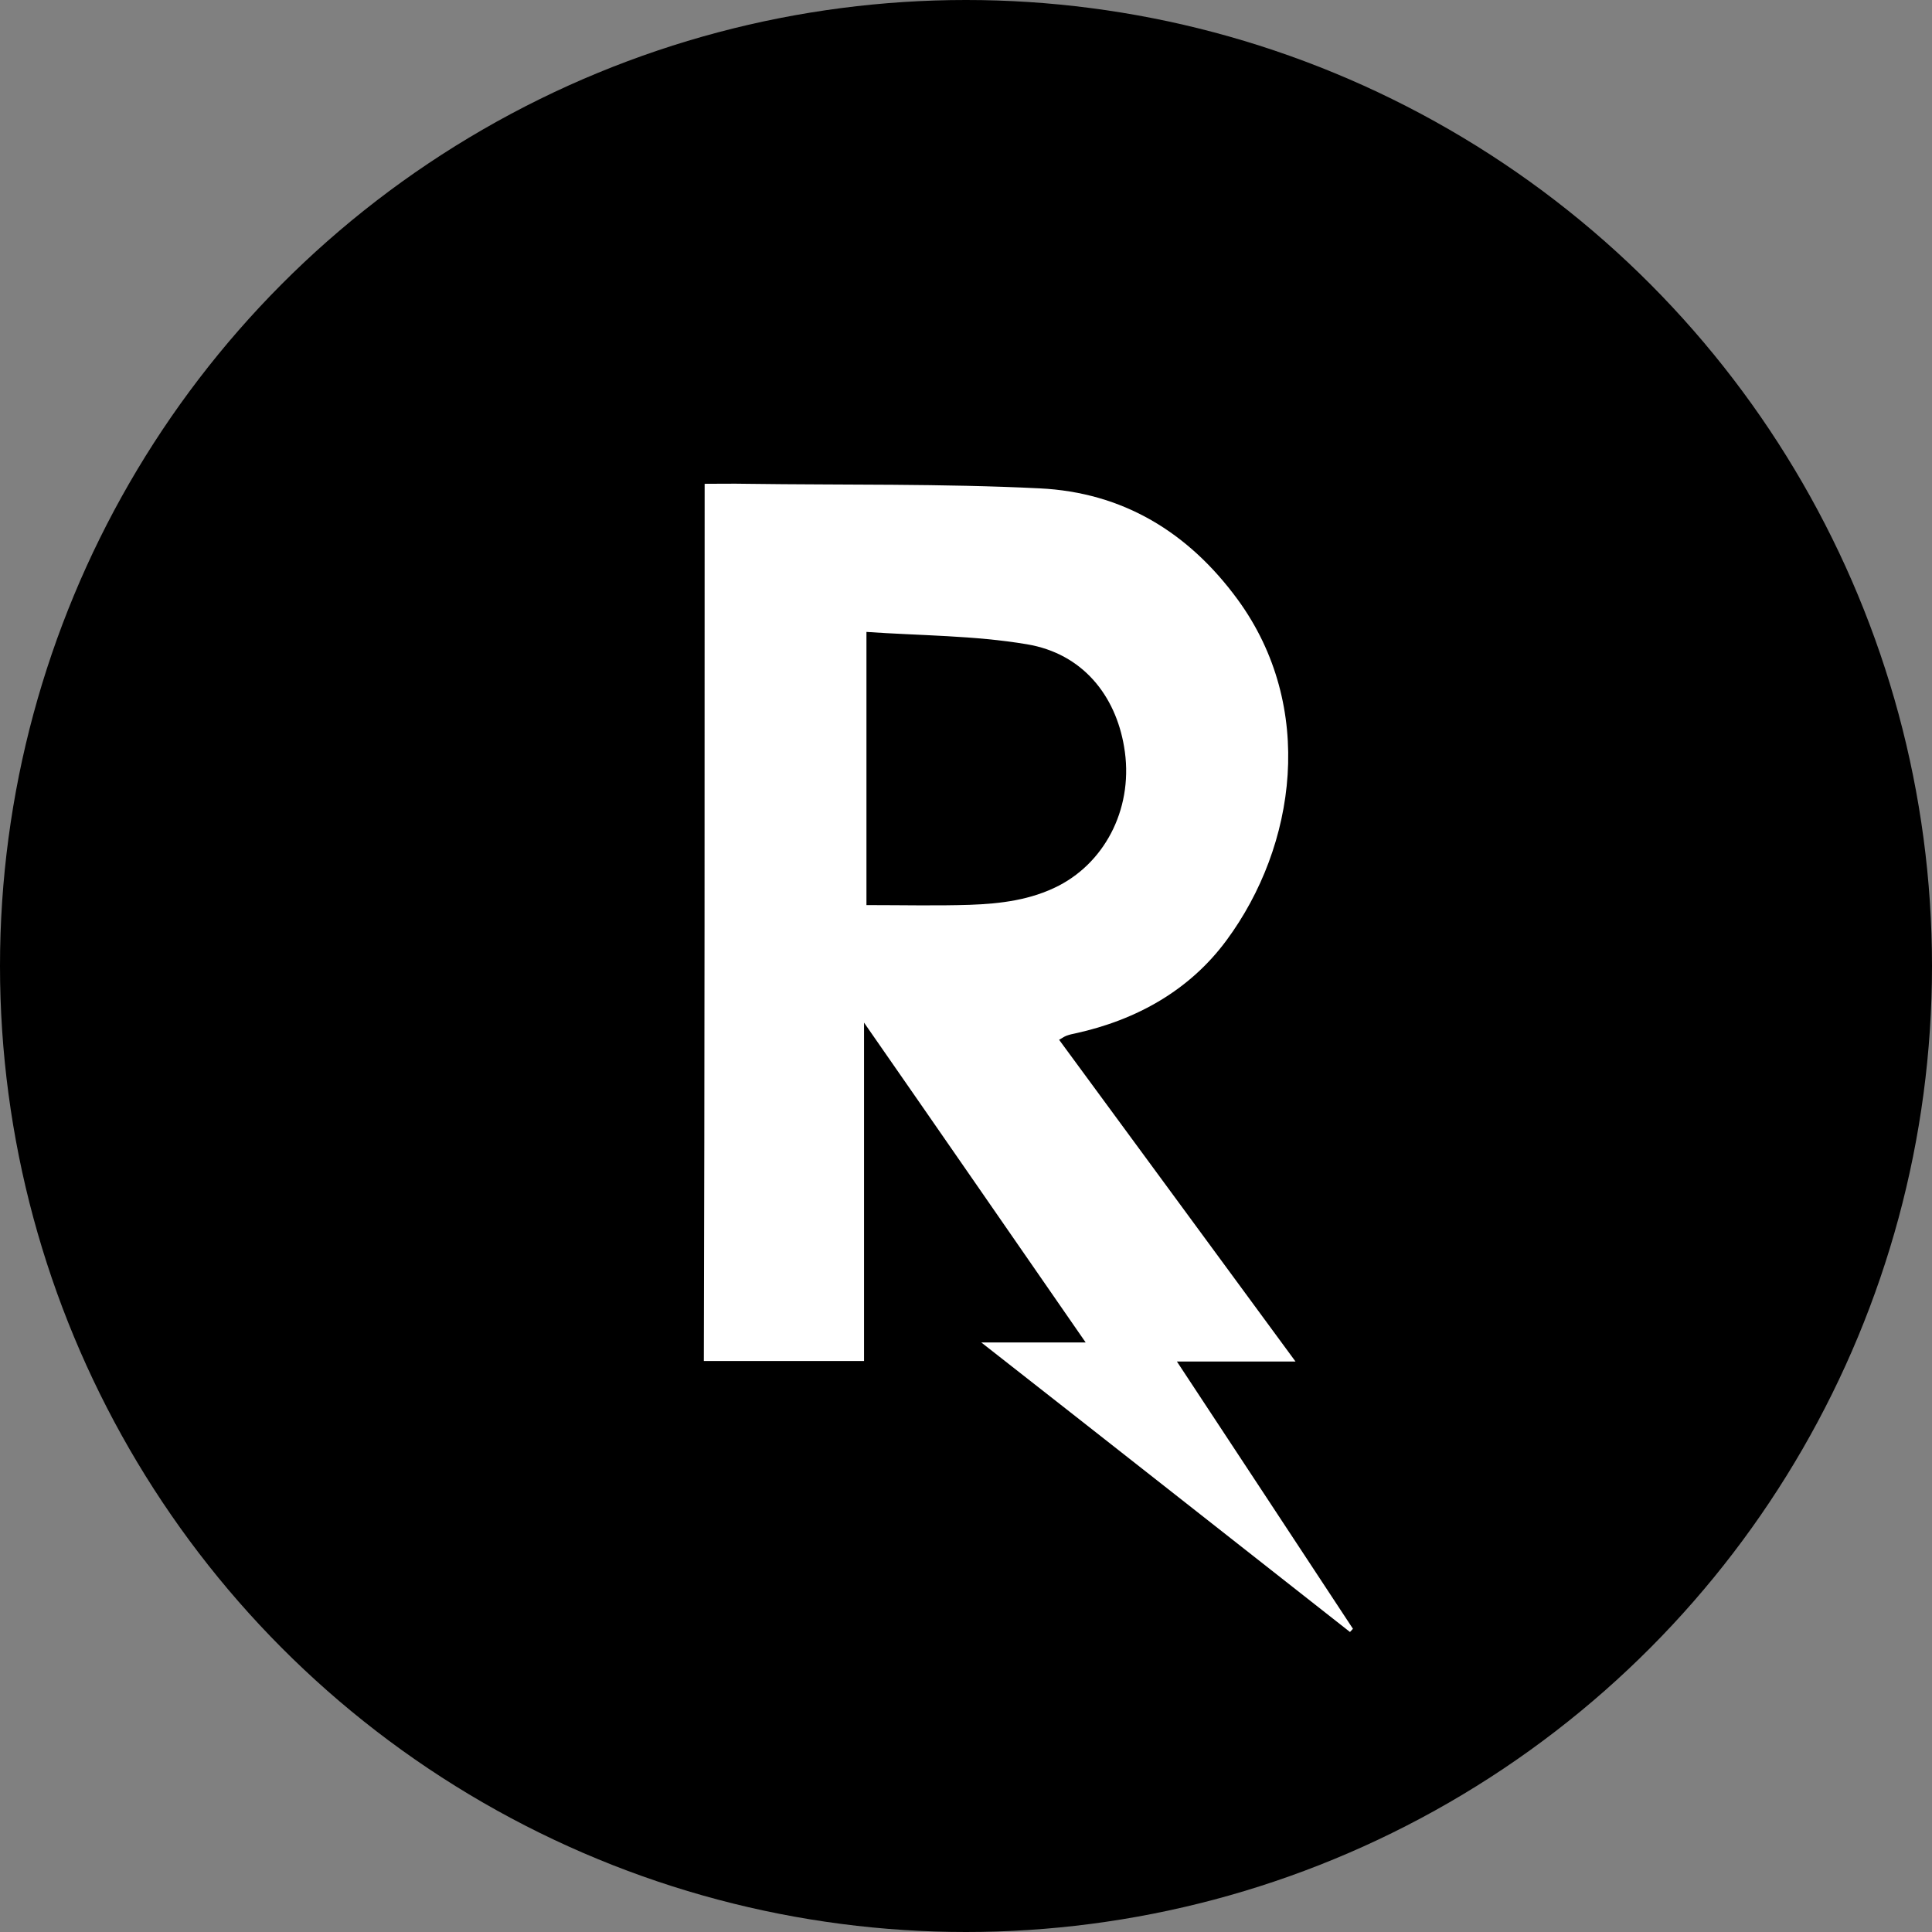
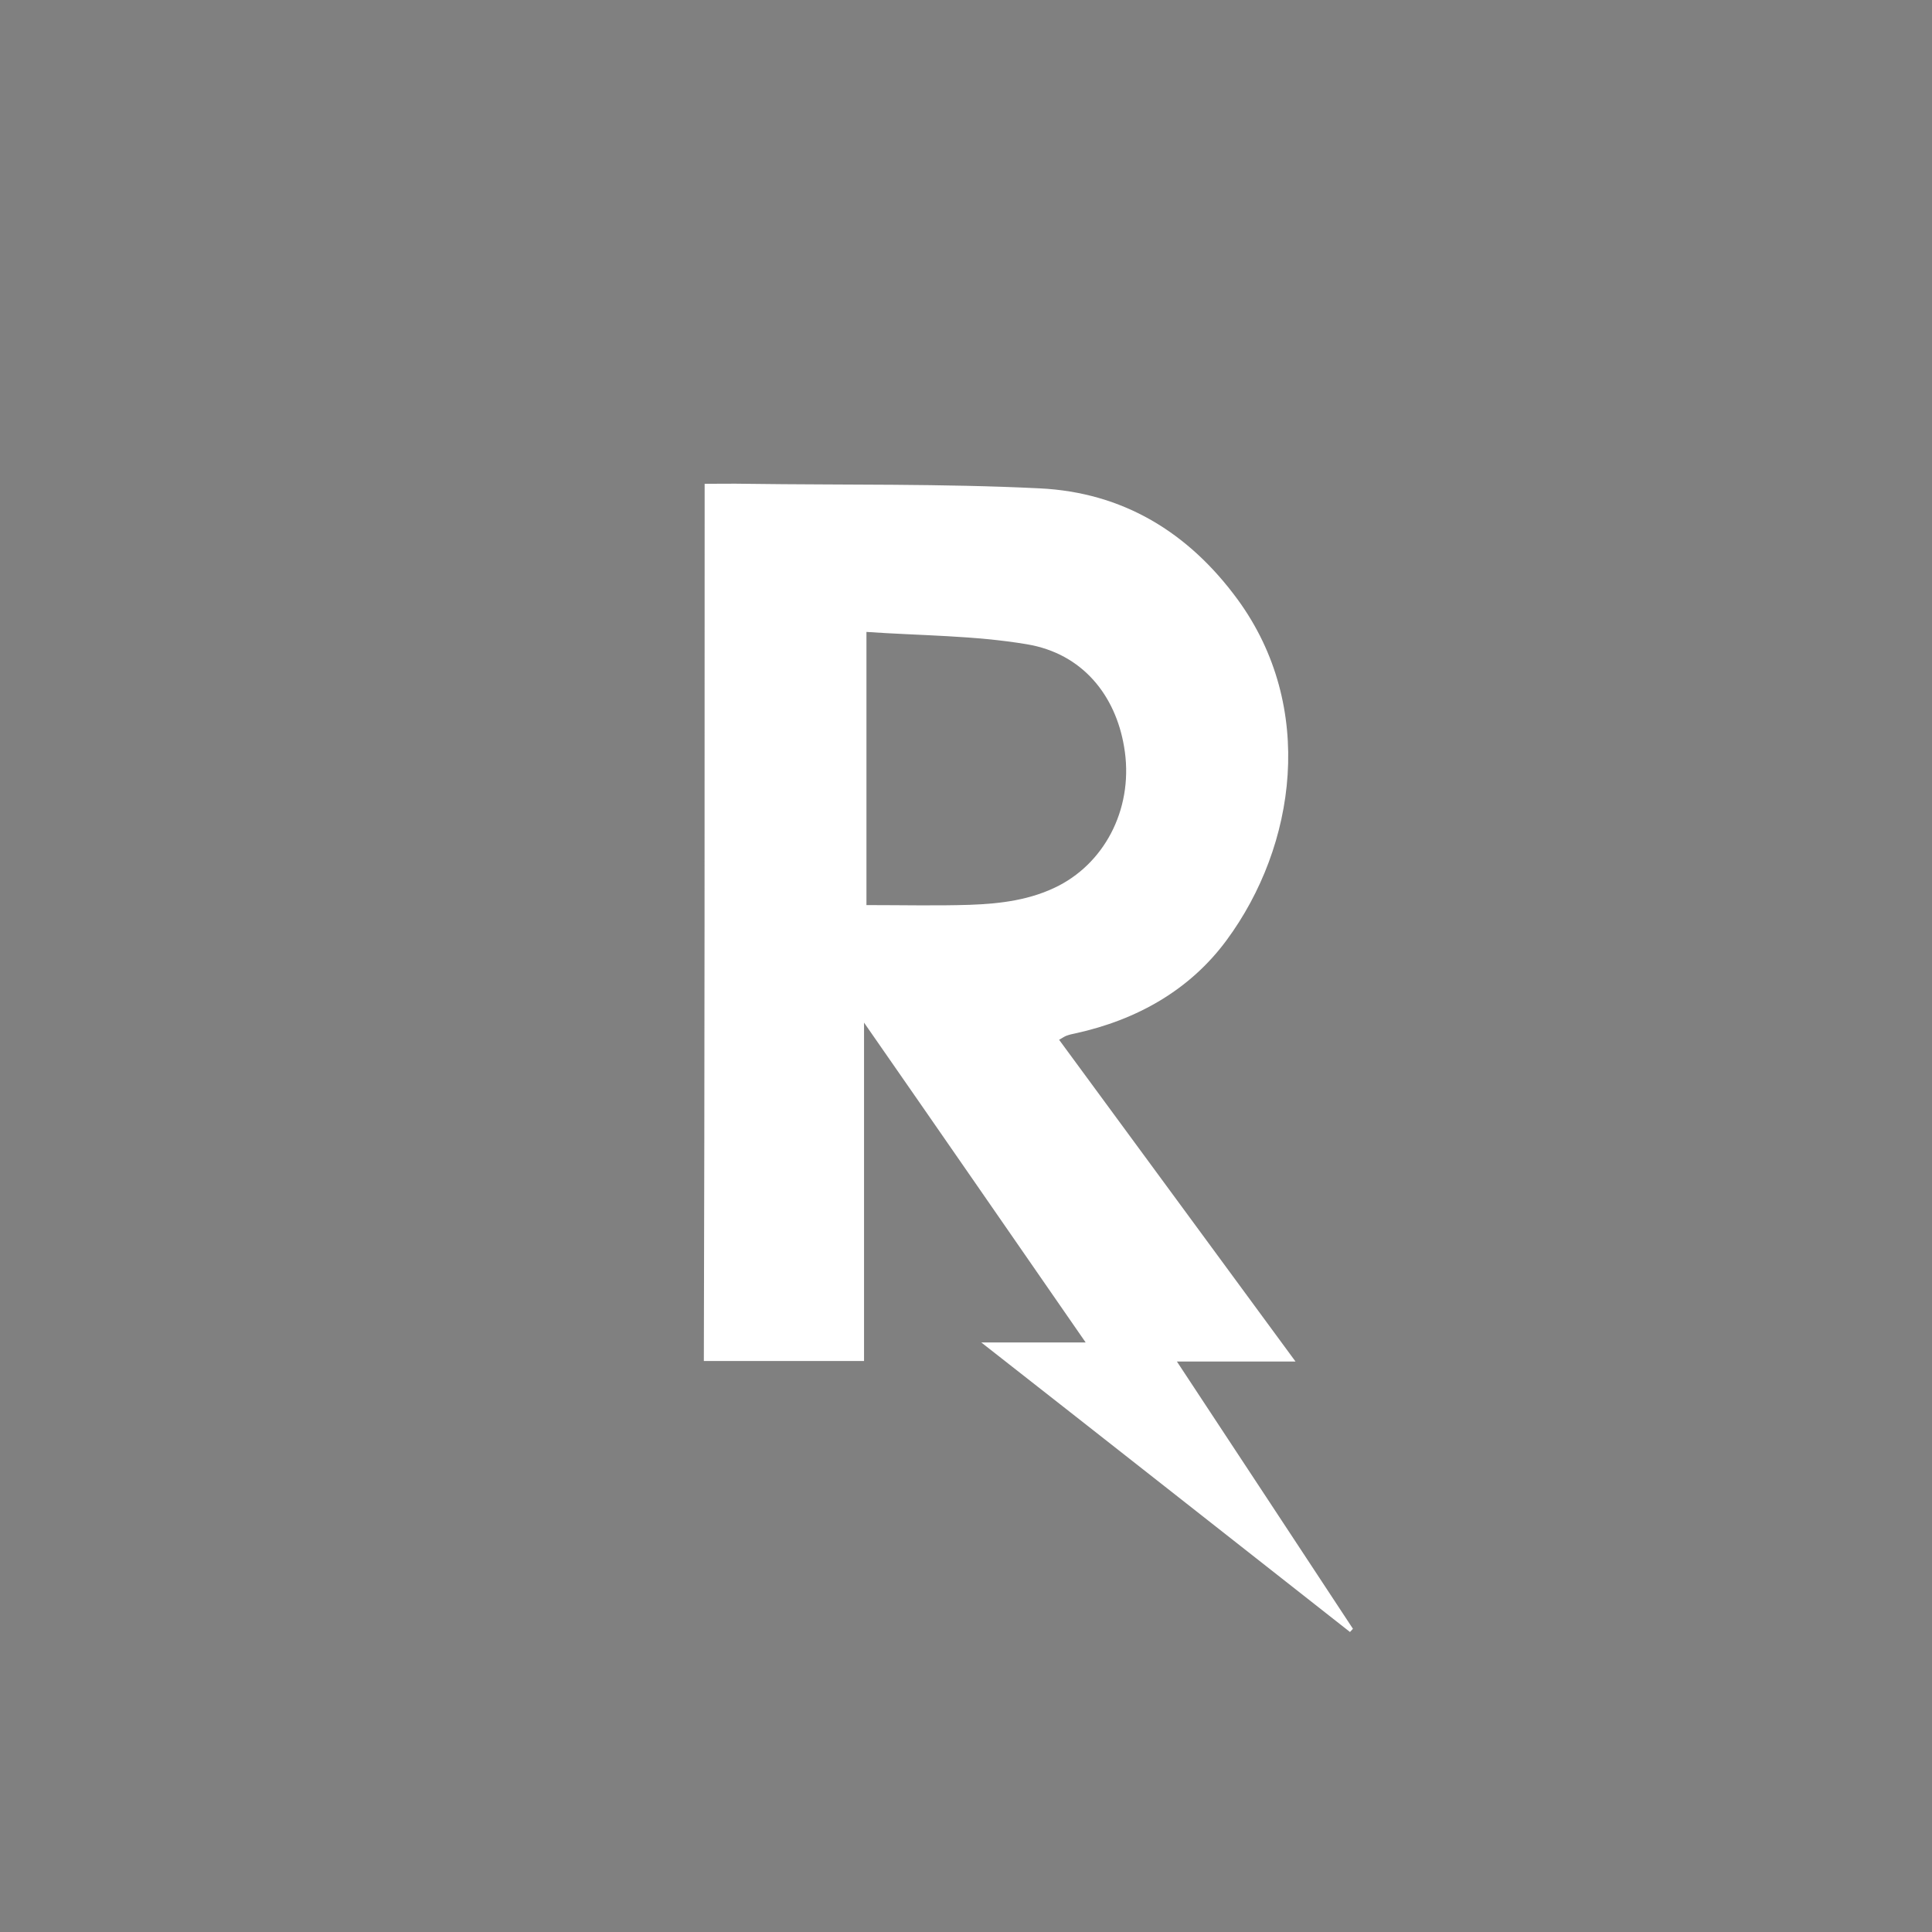
<svg xmlns="http://www.w3.org/2000/svg" version="1.0" id="Layer_1" x="0px" y="0px" width="720px" height="720px" viewBox="0 0 720 720" style="enable-background:new 0 0 720 720;" xml:space="preserve">
  <rect x="0" y="0" width="720" height="720" fill="#808080" stroke="none" />
  <style type="text/css">
	.st0{fill:#FFFFFF;}
</style>
  <g>
    <g>
-       <circle cx="360" cy="360" r="360" />
-     </g>
+       </g>
    <path class="st0" d="M262.6,180.3c5.5,0,10.5-0.1,15.5,0c36.5,0.5,73-0.1,109.4,1.7c30.8,1.5,55.3,16.2,73.8,41.5   c29.1,39.9,21.8,91.7-4.2,126.9c-13.7,18.6-33.5,29.7-56.3,34.7c-1.1,0.2-2.3,0.5-3.4,0.9c-0.8,0.3-1.6,0.9-2.7,1.5   c29.2,39.8,58.4,79.4,88.1,119.9c-15,0-28.8,0-44.2,0c22.3,33.9,44,66.7,65.6,99.6c-0.4,0.4-0.7,0.8-1.1,1.2   c-45.2-35.5-90.4-71.1-137.4-107.9c13.8,0,25.6,0,38.9,0c-27.7-40-54.5-78.8-82.6-119.2c0,43.4,0,84.6,0,126.1   c-19.7,0-39.4,0-59.7,0C262.6,398.5,262.6,289.9,262.6,180.3z M322.9,235.5c0,35.1,0,68.4,0,101.8c13.5,0,26,0.3,38.5-0.1   c11.5-0.4,22.9-1.8,33.3-7.2c17.8-9.3,28-29.9,24.2-51.8c-3.2-18.9-15.3-34.6-36.2-38.1C363.1,236.8,343.1,236.9,322.9,235.5z" />
  </g>
</svg>